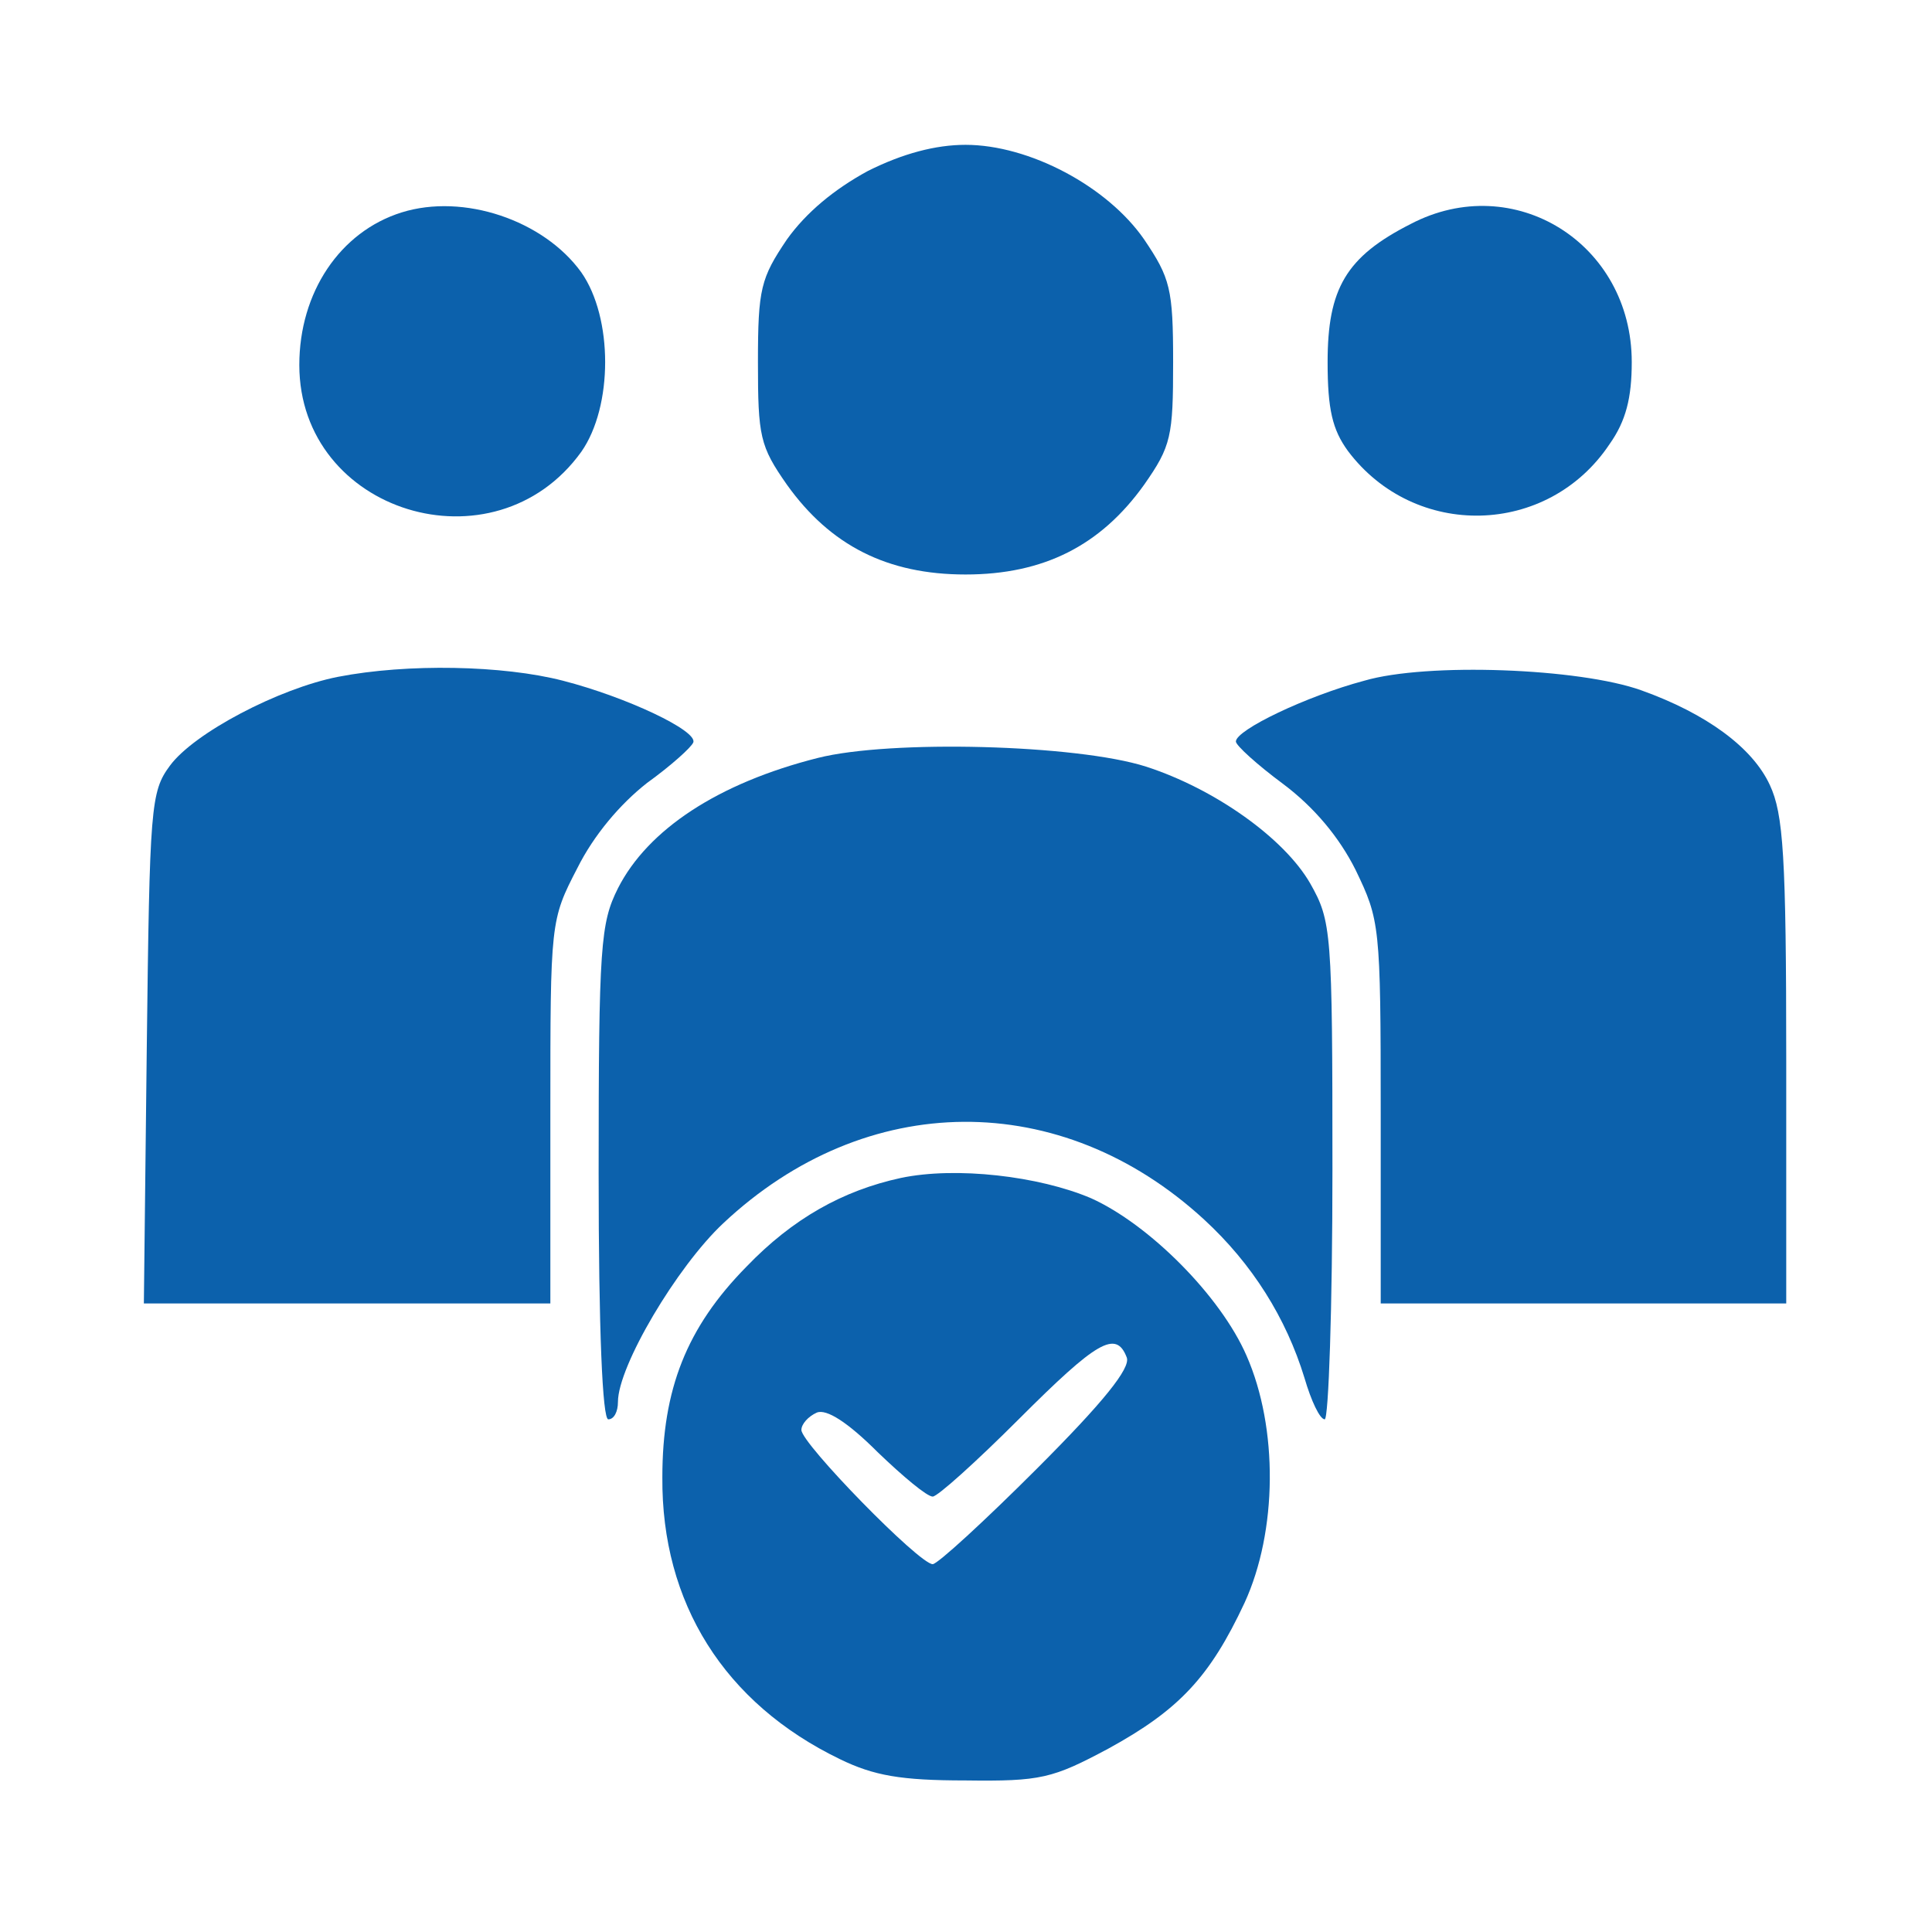
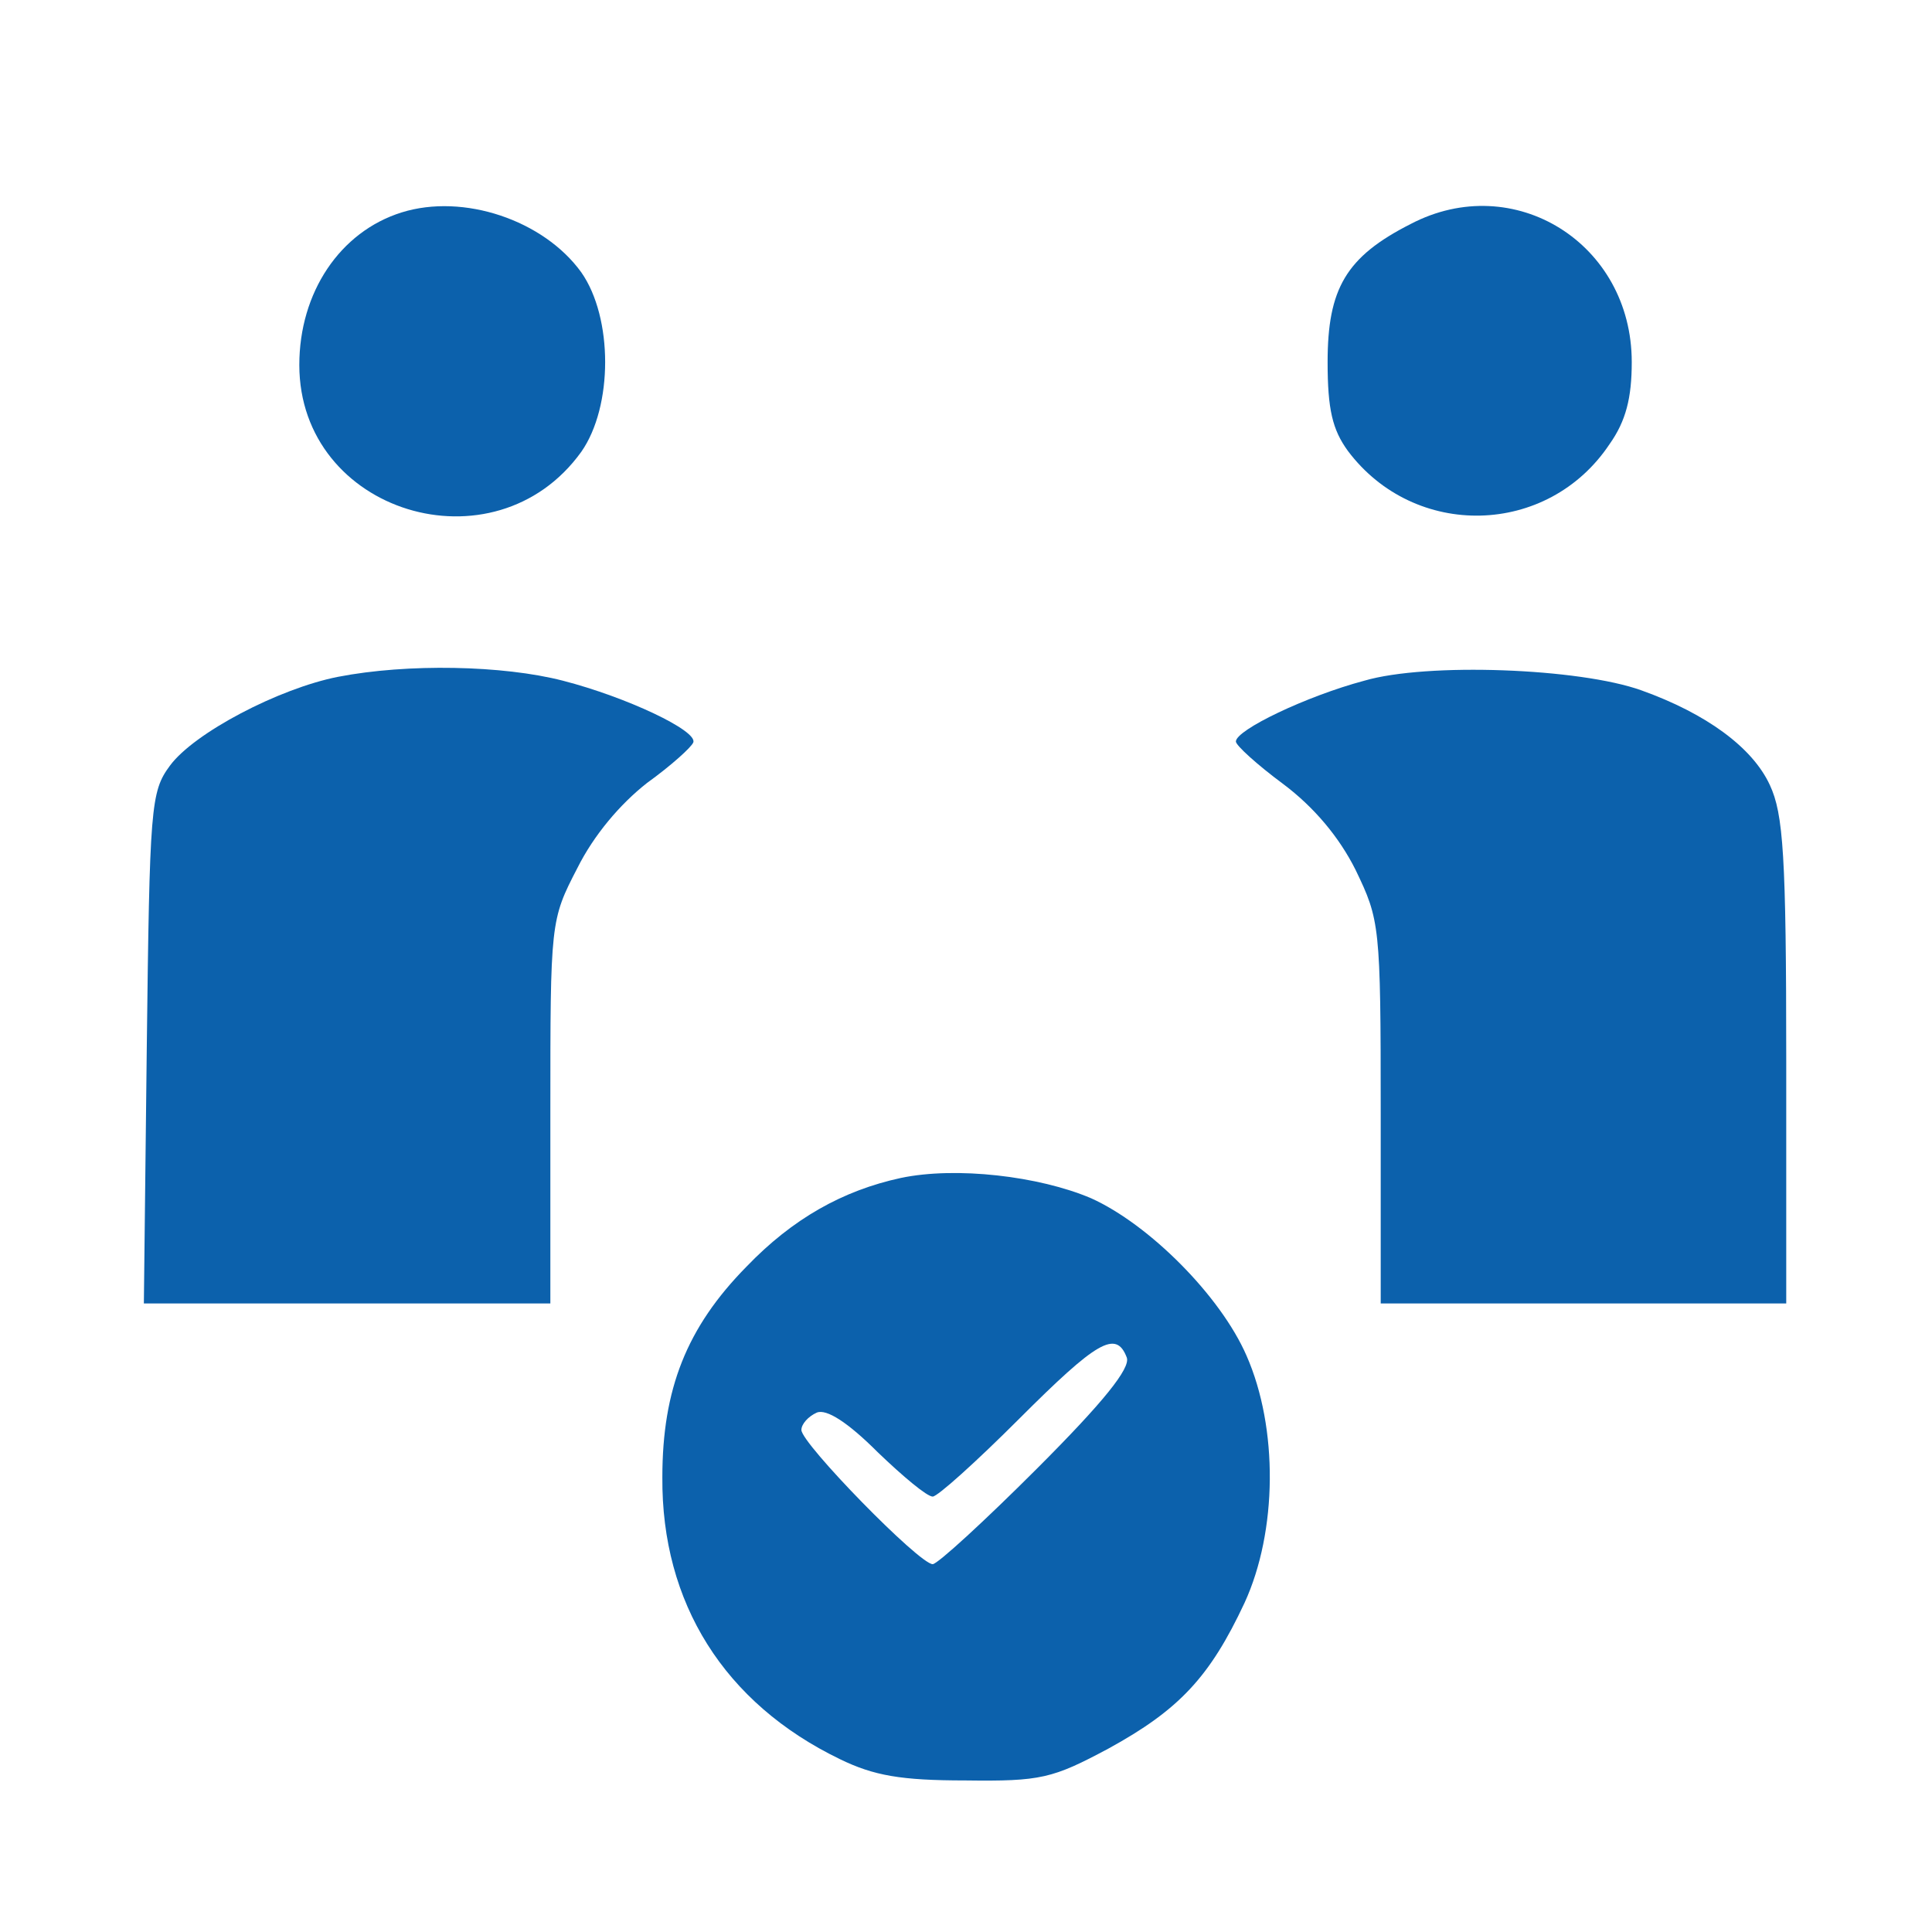
<svg xmlns="http://www.w3.org/2000/svg" width="683" height="683" viewBox="0 0 683 683" fill="none">
-   <path d="M306.861 60.416C294.915 66.902 285.016 75.094 278.189 84.651C268.973 98.305 267.949 102.059 267.949 128.001C267.949 154.283 268.632 157.697 278.189 171.35C293.549 192.854 313.688 203.094 341.336 203.094C368.984 203.094 389.123 192.854 404.483 171.35C414.041 157.697 414.723 154.283 414.723 128.001C414.723 102.059 413.699 98.305 404.483 84.651C391.512 65.878 363.864 51.2 341.336 51.2C330.755 51.2 319.149 54.272 306.861 60.416Z" fill="#0C61AC" />
  <path d="M141.996 75.094C120.151 81.92 105.814 103.424 105.814 129.025C105.814 181.249 174.764 202.412 205.484 159.745C216.748 143.702 216.748 112.299 205.484 96.256C192.172 77.824 163.841 68.267 141.996 75.094Z" fill="#0C61AC" />
  <path d="M498.691 79.19C475.821 90.795 469.336 102.059 469.336 128.001C469.336 144.726 471.043 151.894 476.504 159.403C500.056 190.806 547.16 189.782 569.006 157.014C574.808 148.822 576.856 140.63 576.856 128.001C576.856 86.016 535.214 60.075 498.691 79.19Z" fill="#0C61AC" />
  <path d="M119.468 239.276C98.646 243.372 68.609 259.073 60.075 270.679C53.249 279.895 52.907 285.015 51.883 370.69L50.859 460.802H122.881H194.561V393.218C194.561 325.975 194.561 325.292 204.119 306.86C209.922 295.255 219.138 284.332 228.695 276.823C237.228 270.679 244.396 264.193 245.079 262.487C246.786 258.391 221.527 246.444 198.999 240.641C177.836 235.18 144.044 234.497 119.468 239.276Z" fill="#0C61AC" />
  <path d="M482.308 240.641C461.828 246.103 436.91 258.049 436.91 262.145C436.91 263.511 444.42 270.337 453.636 277.164C464.558 285.356 473.433 295.937 479.236 307.543C487.769 325.292 488.11 326.999 488.11 393.218V460.802H559.791H631.471V375.127C631.471 302.423 630.447 287.745 625.668 277.505C619.524 264.193 603.14 252.247 580.271 244.055C558.425 236.204 504.494 234.156 482.308 240.641Z" fill="#0C61AC" />
-   <path d="M289.112 267.948C253.954 276.823 229.037 293.207 218.456 314.028C212.312 326.316 211.629 334.167 211.629 414.722C211.629 470.36 212.994 501.762 215.042 501.762C217.09 501.762 218.456 499.032 218.456 495.618C218.456 482.989 239.277 447.832 255.661 432.471C306.179 385.026 375.128 384.685 425.646 431.106C442.713 446.808 454.659 465.922 461.145 487.085C463.534 495.277 466.606 501.762 468.313 501.762C469.678 501.762 471.044 462.168 471.044 413.698C471.044 329.047 470.702 325.634 463.193 312.322C453.977 296.279 429.401 278.871 405.166 271.02C380.59 263.169 314.712 261.463 289.112 267.948Z" fill="#0C61AC" />
  <path d="M318.466 416.429C297.986 420.866 280.236 430.765 263.852 447.832C242.69 469.336 234.156 491.181 234.156 522.243C233.815 566.616 256.002 602.115 296.962 621.912C308.909 627.715 318.466 629.422 341.335 629.422C367.96 629.763 372.056 628.739 391.853 618.158C416.77 604.504 427.693 592.899 439.981 566.616C451.587 541.357 451.928 504.835 440.664 479.234C431.448 458.072 406.189 432.813 385.709 423.597C367.277 415.746 337.922 412.333 318.466 416.429ZM398.338 479.917C399.704 483.672 390.146 495.618 366.594 519.171C348.162 537.603 331.437 552.963 329.73 552.963C324.951 552.963 283.308 510.296 283.308 505.517C283.308 503.469 285.698 500.738 288.77 499.373C292.183 498.008 299.693 502.787 310.274 513.368C319.149 521.901 327.682 529.069 329.73 529.069C331.437 529.069 345.09 516.781 360.109 501.762C387.757 474.114 394.584 470.018 398.338 479.917Z" fill="#0C61AC" />
</svg>